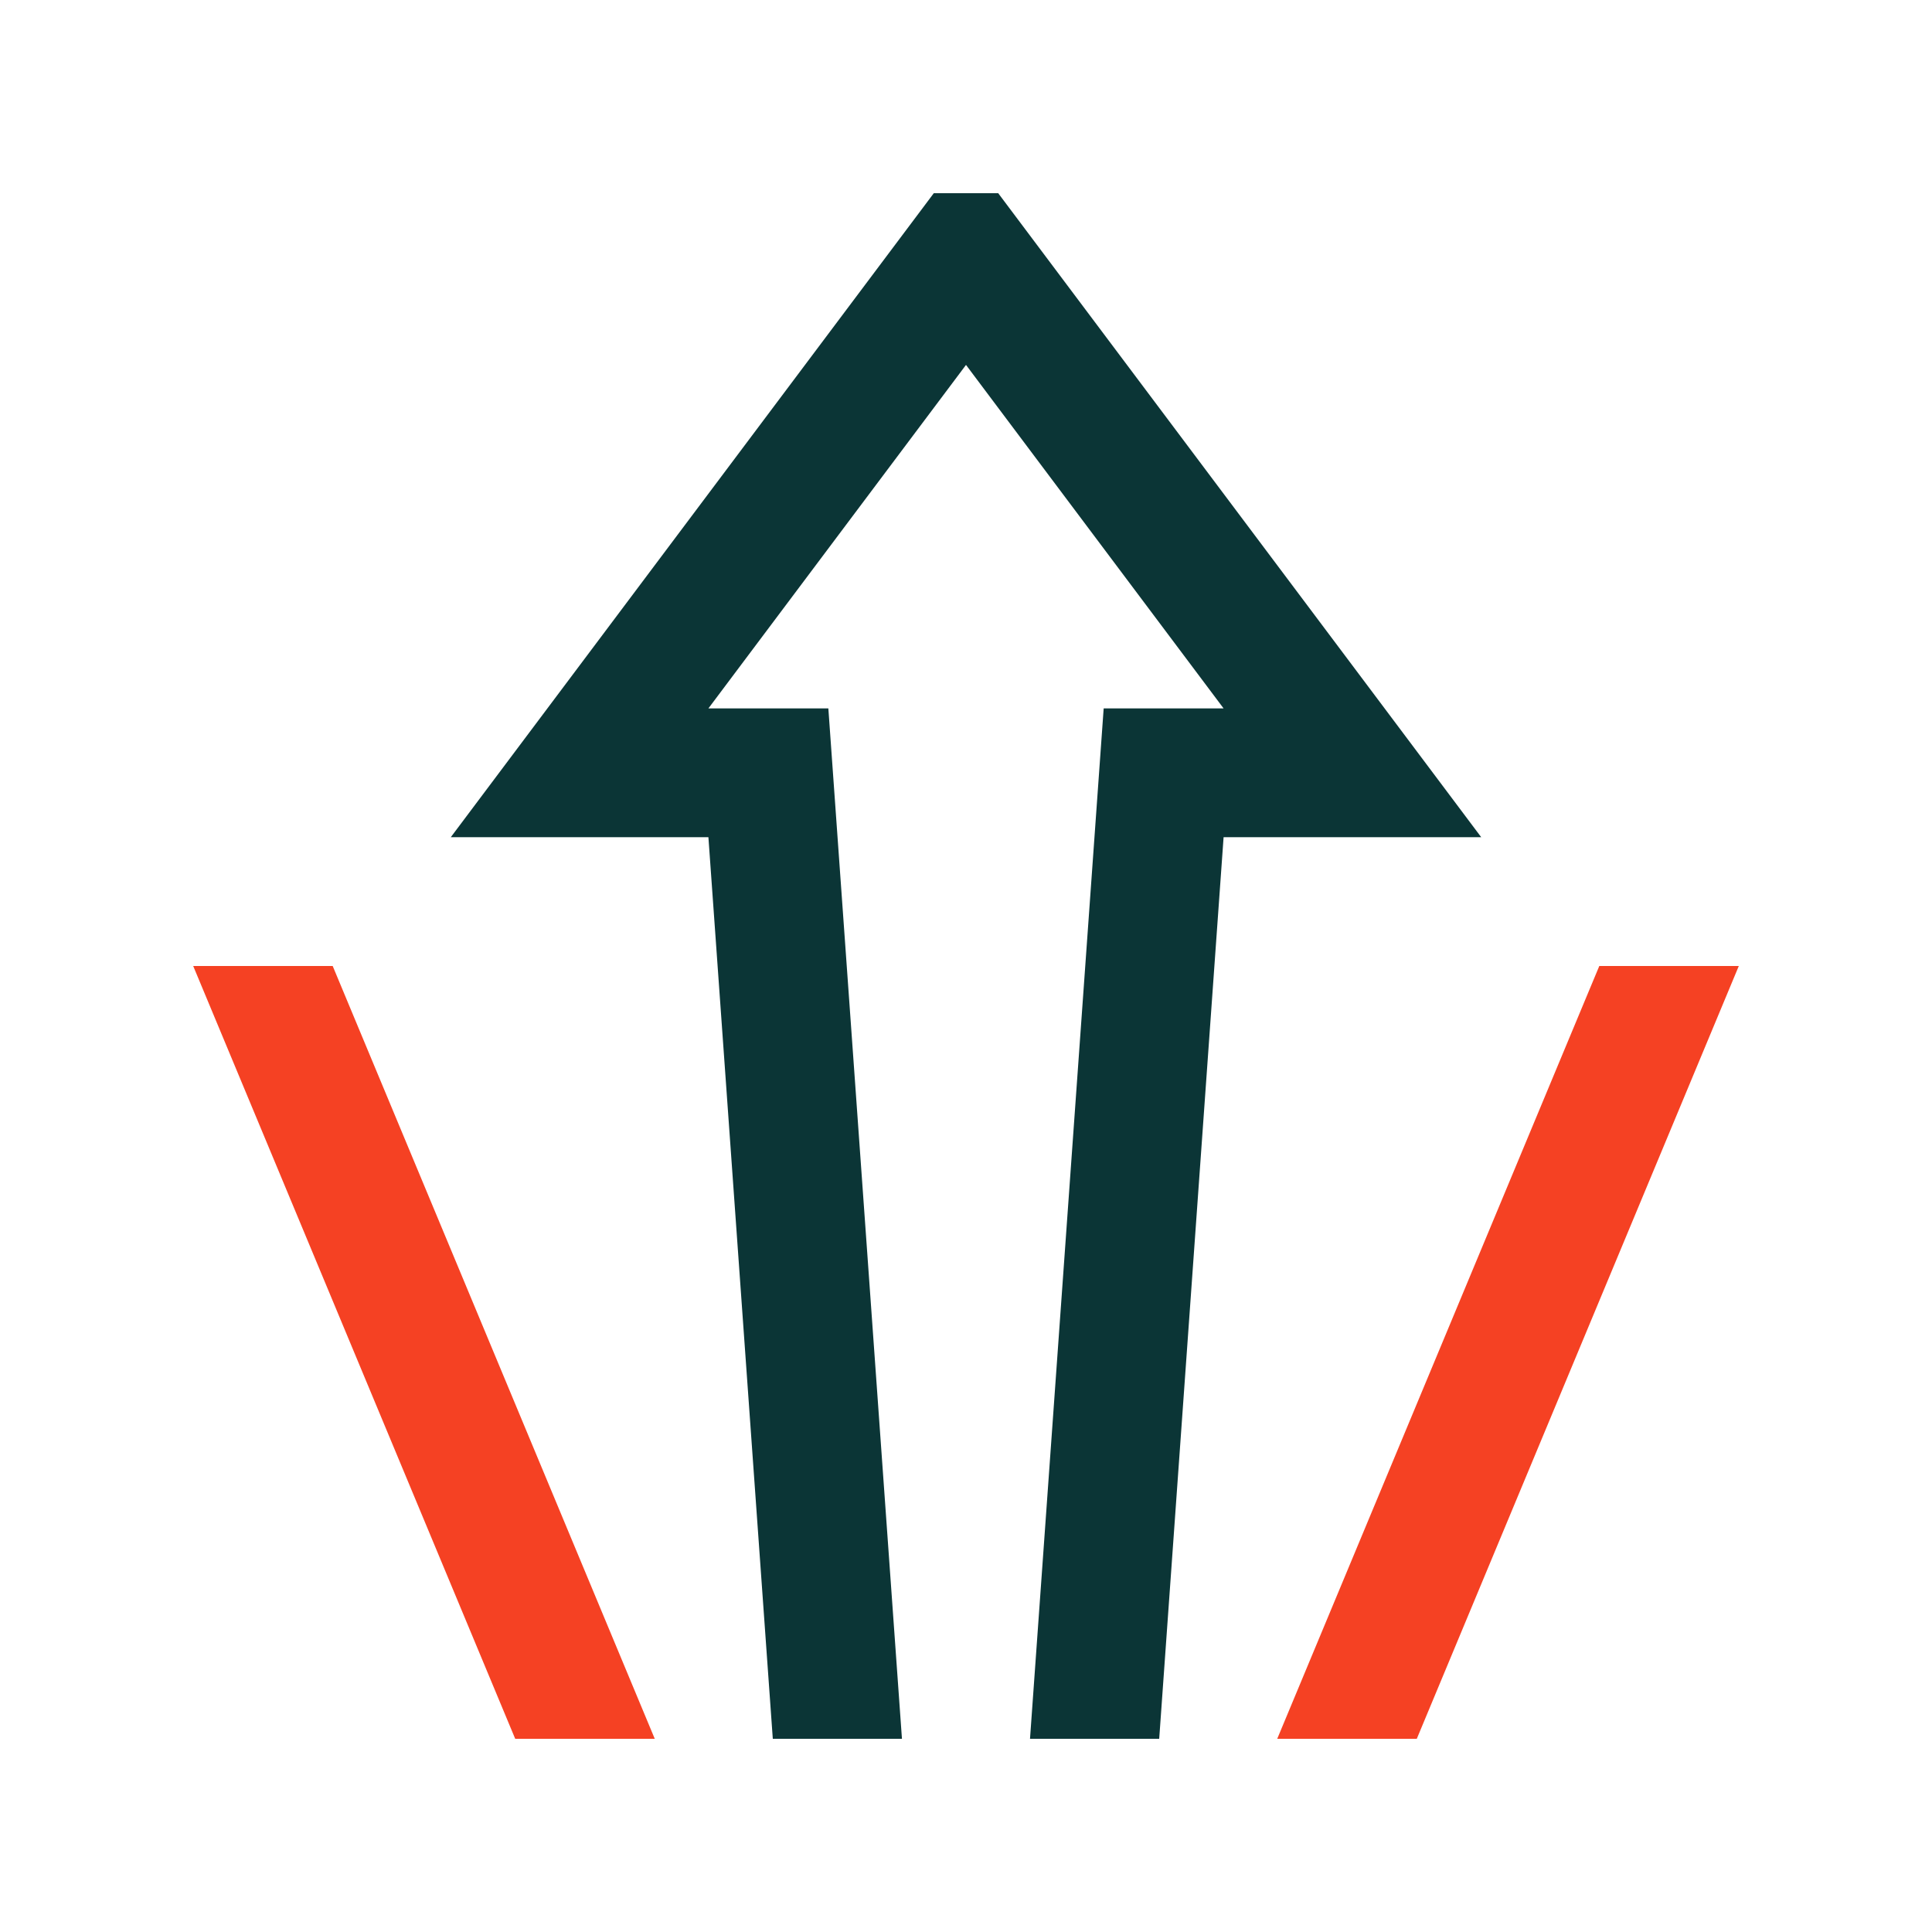
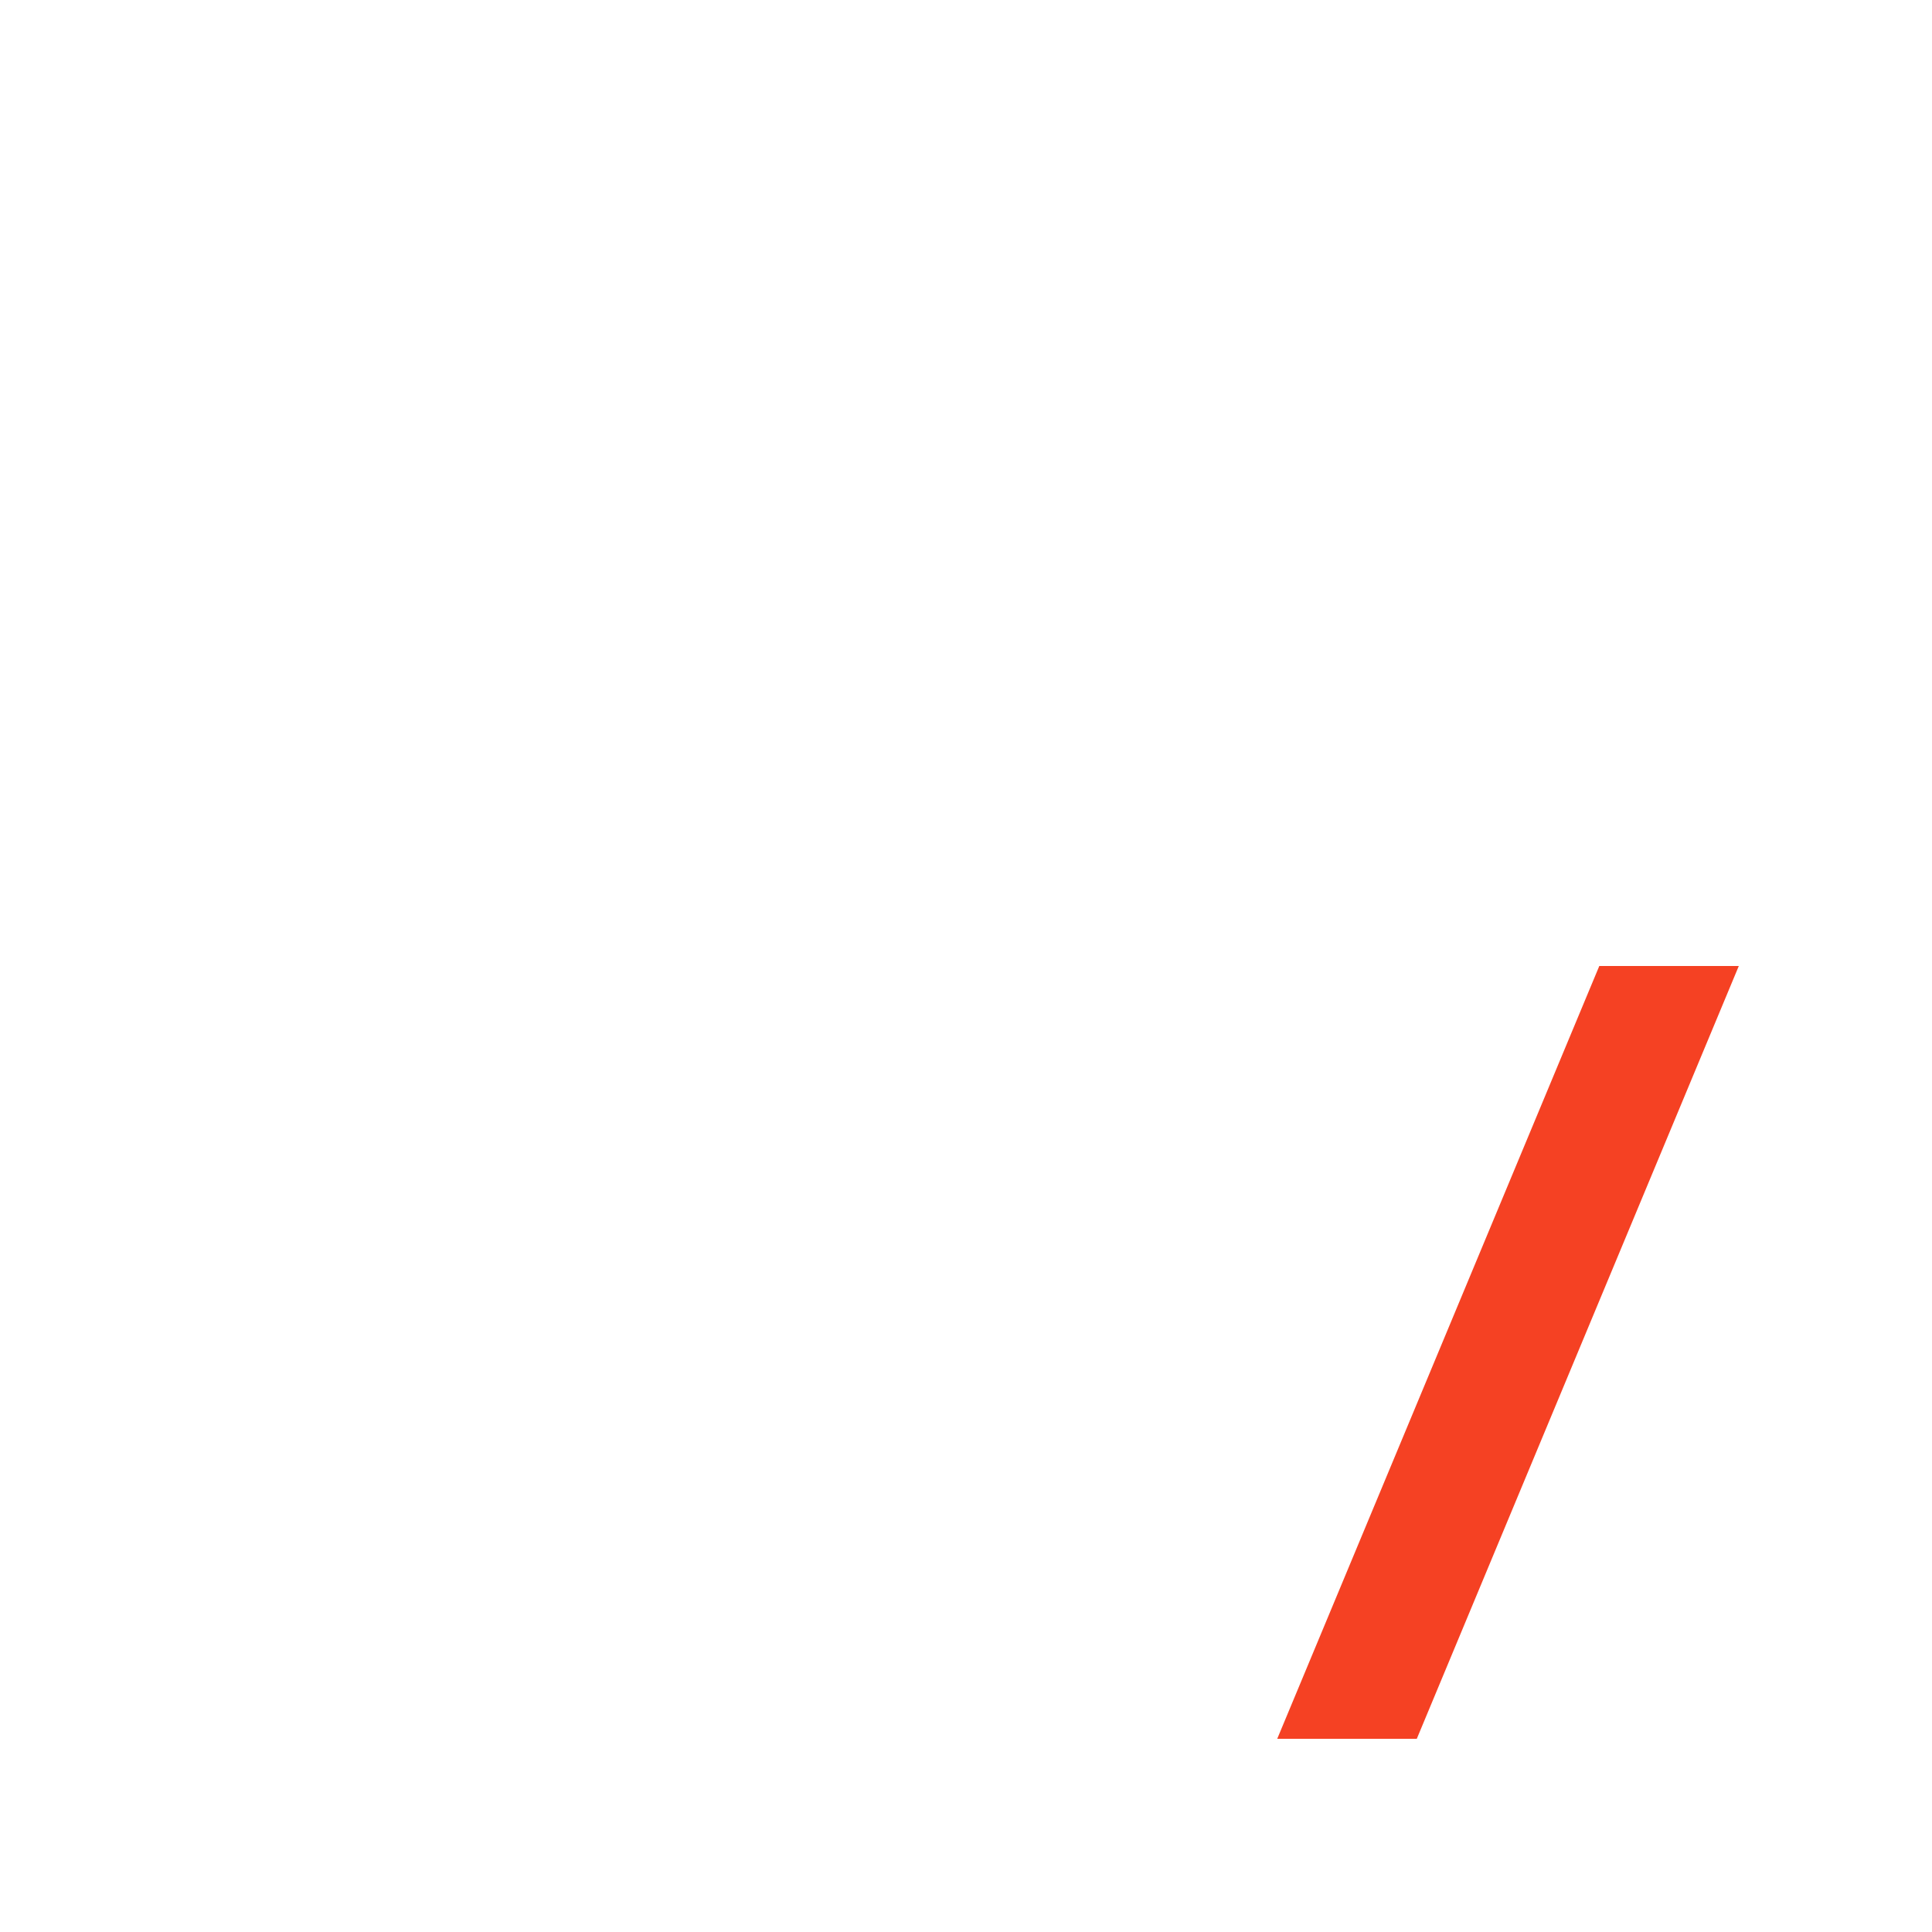
<svg xmlns="http://www.w3.org/2000/svg" version="1.0" id="Layer_1" x="0px" y="0px" width="100px" height="100px" viewBox="0 0 100 100" enable-background="new 0 0 100 100" xml:space="preserve">
-   <polygon fill="#0B3536" points="46.685,90 40,90 36.667,43.333 23.333,43.333 48.333,10 51.667,10 76.667,43.333 63.333,43.333   60,90 53.313,90 57.126,36.667 63.333,36.667 50,18.888 36.667,36.667 42.875,36.667 " />
  <polygon fill="#F54123" points="66.109,90 73.333,90 90,50 82.779,50 " />
-   <polygon fill="#F54123" points="33.89,90 26.667,90 10,50 17.22,50 " />
</svg>